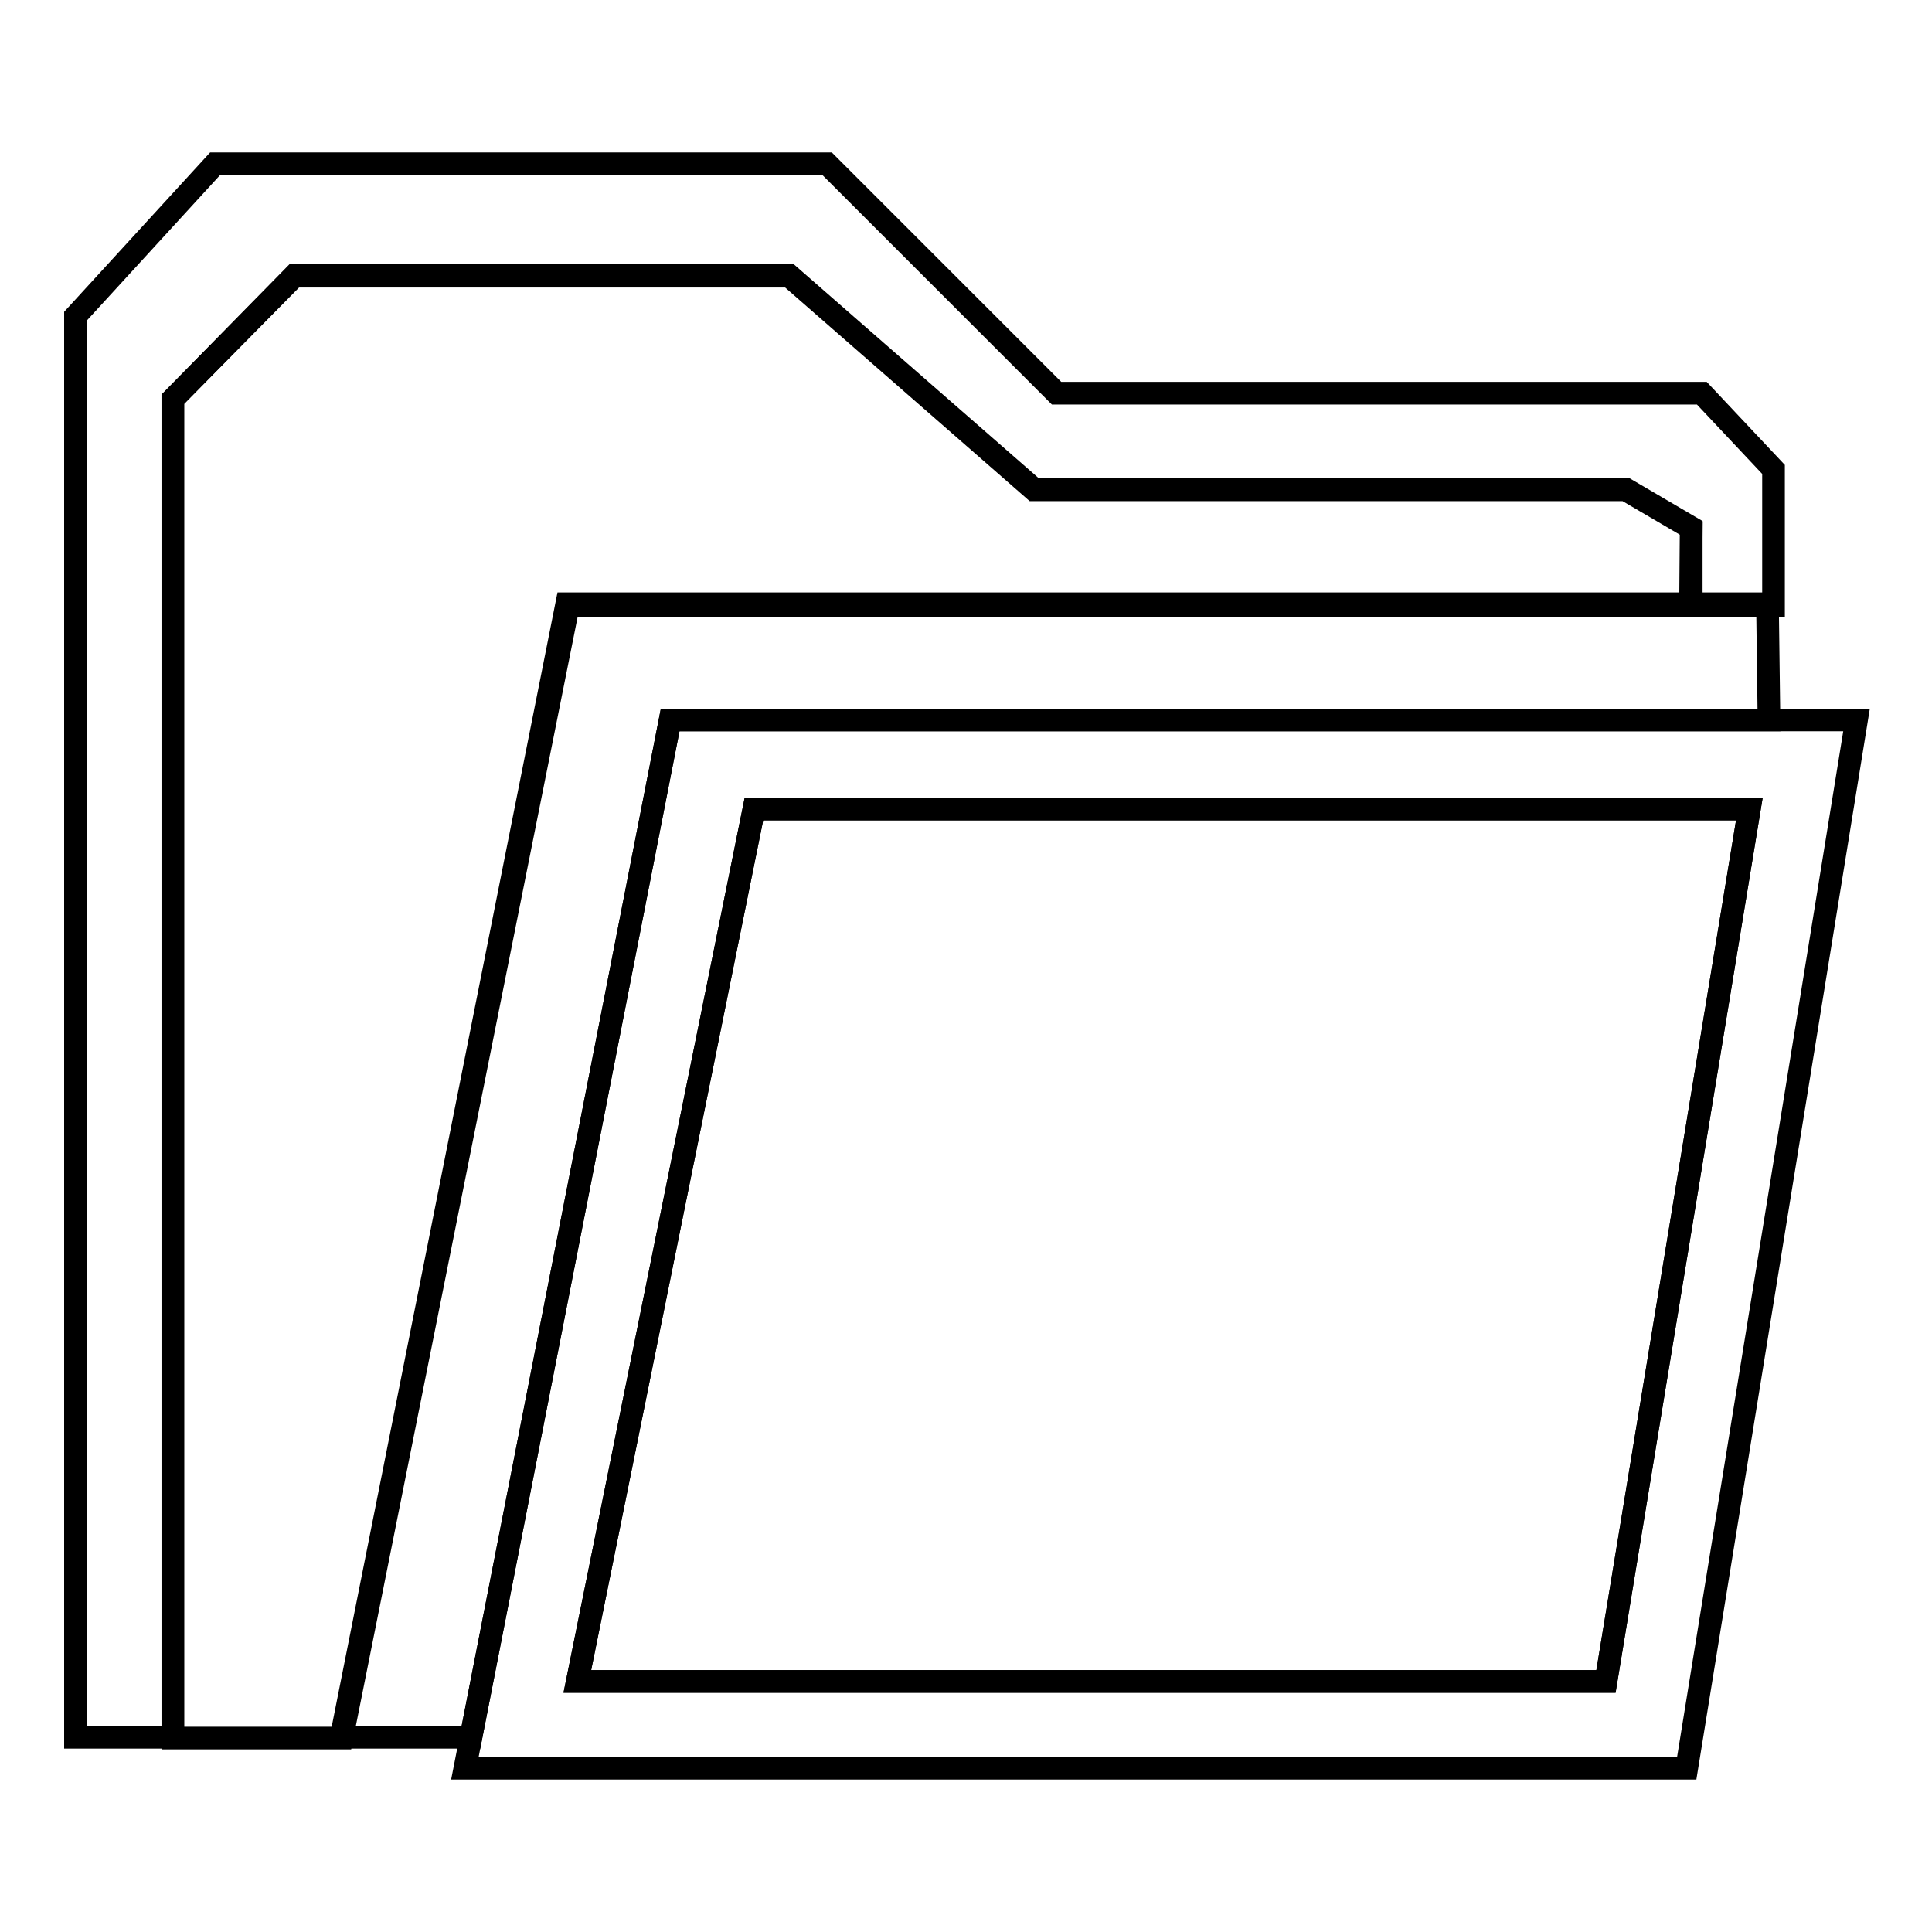
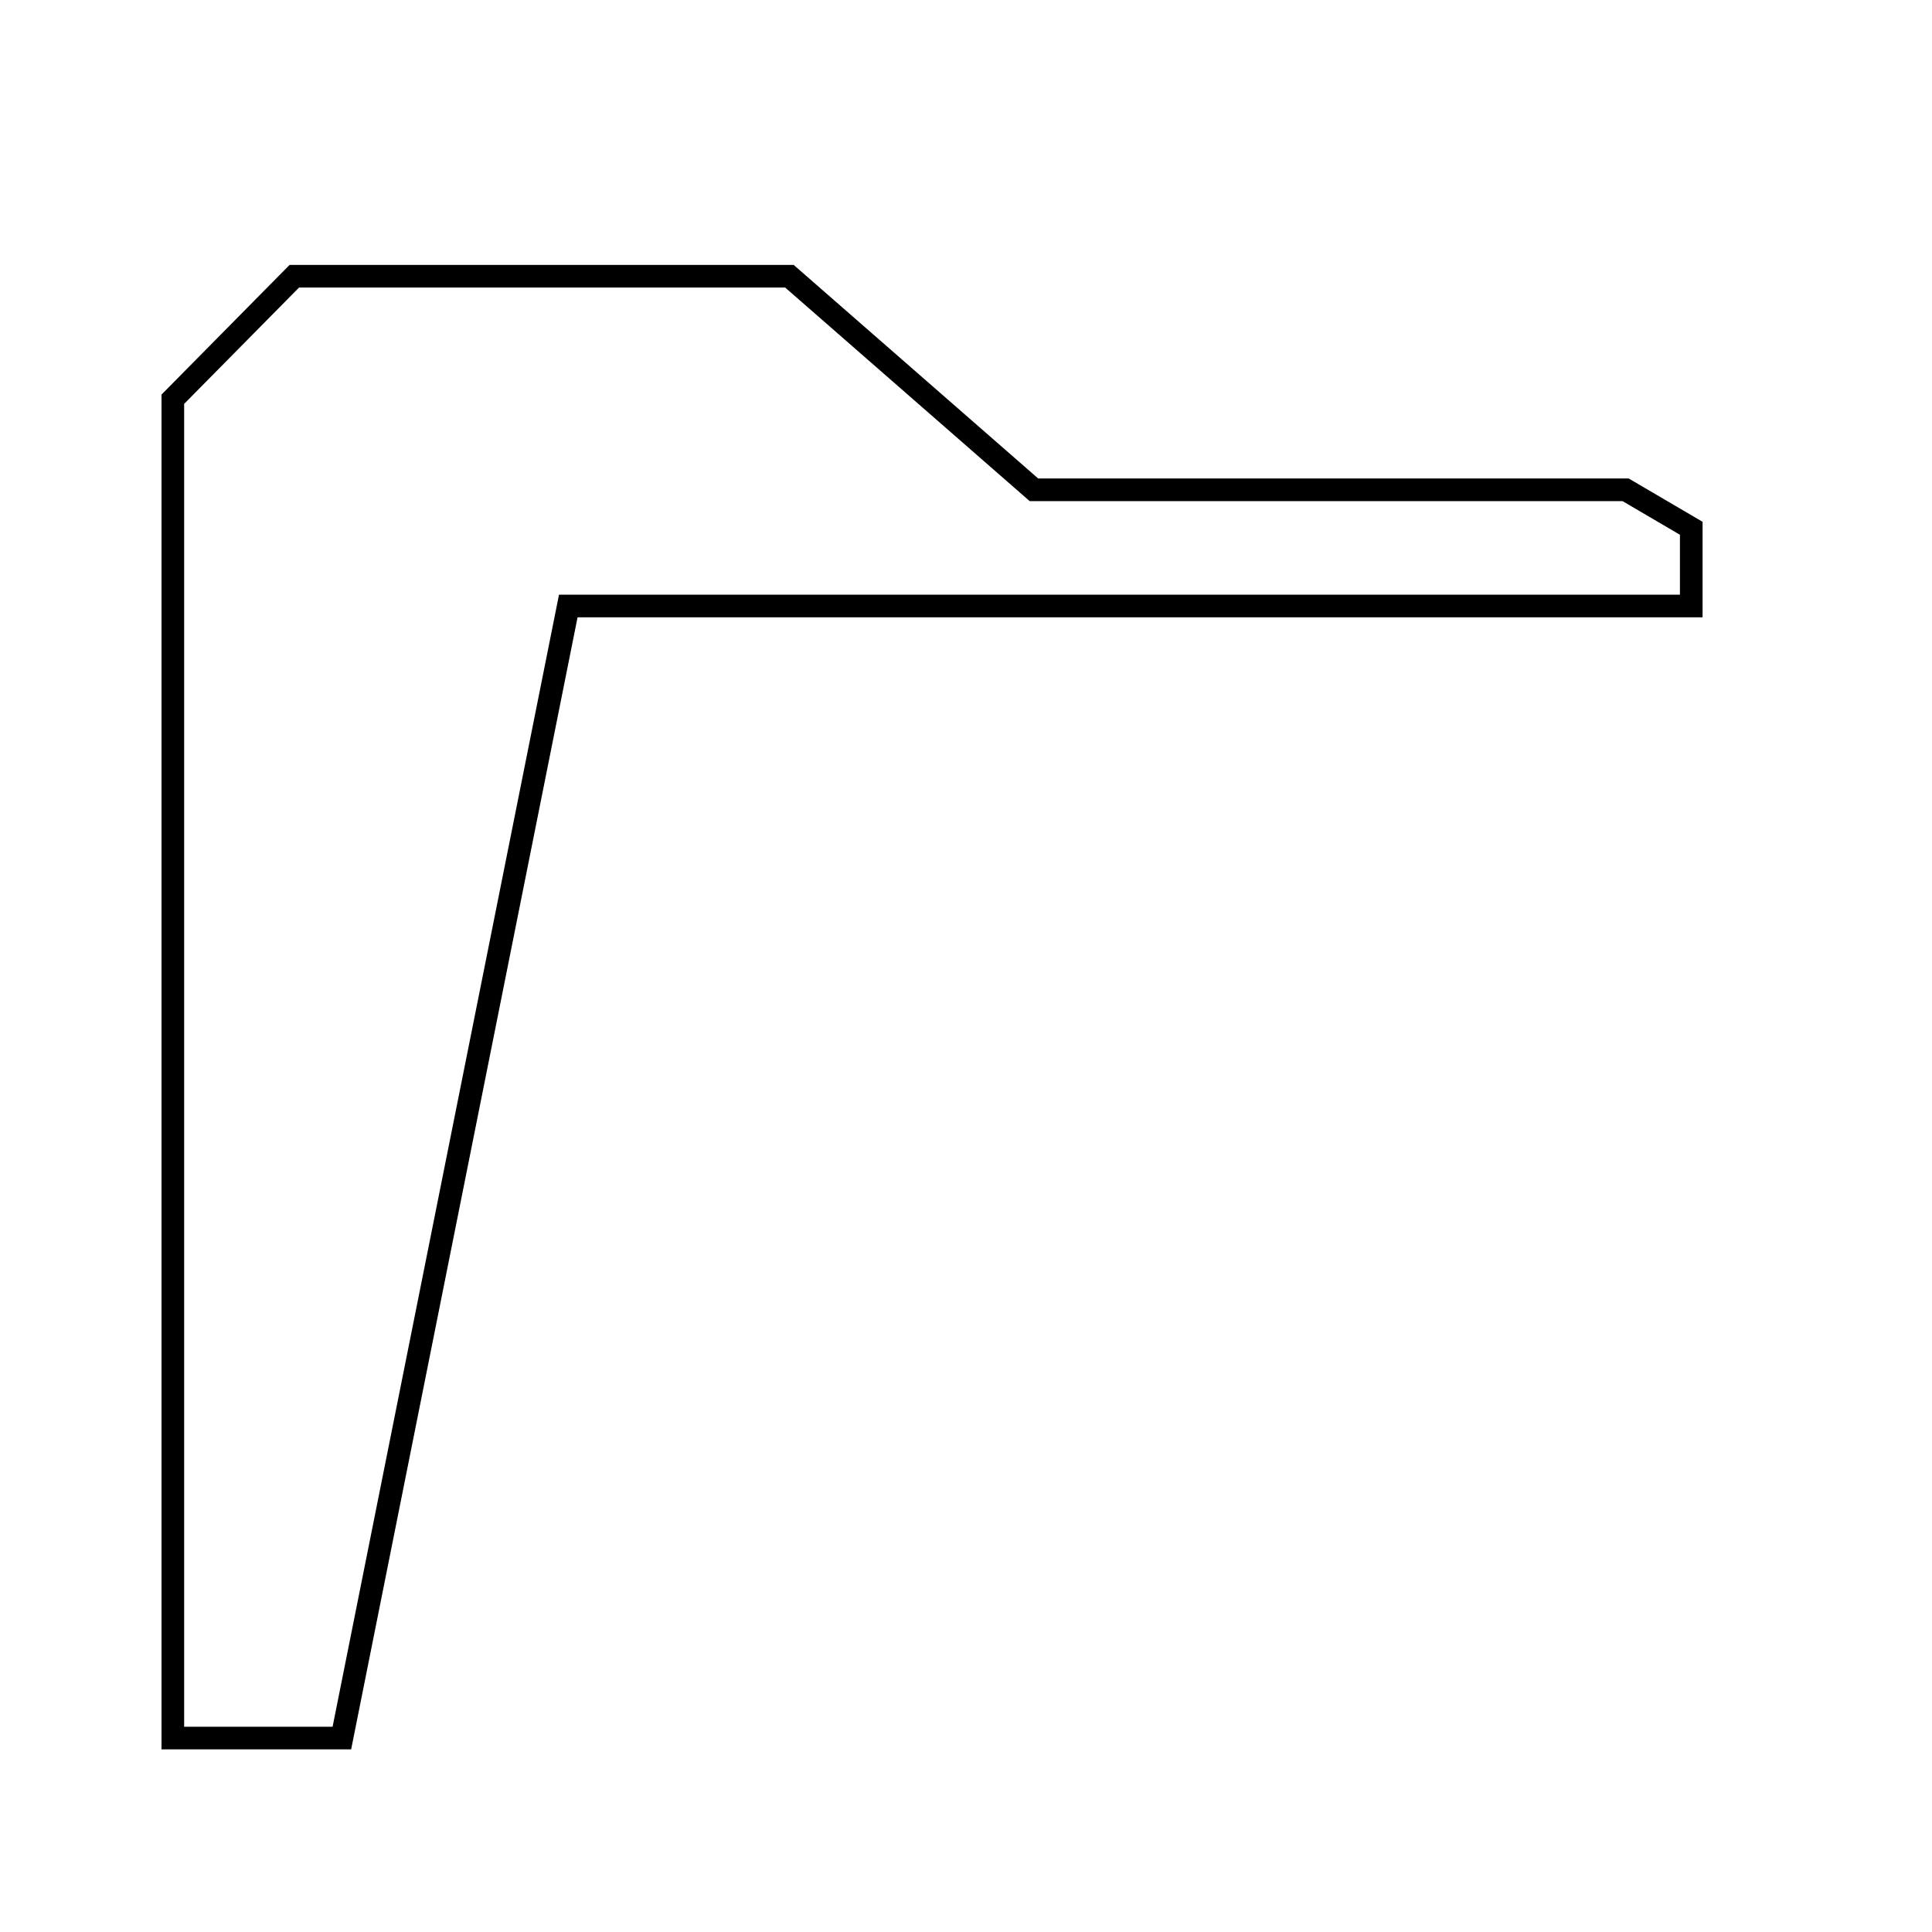
<svg xmlns="http://www.w3.org/2000/svg" version="1.1" x="0px" y="0px" viewBox="0 0 256 256" enable-background="new 0 0 256 256" xml:space="preserve">
  <g>
    <g>
-       <path stroke-width="3" fill-opacity="0" stroke="#000000" d="M231.8,107.2H99.9L76.5,222.8h136.3L231.8,107.2z" />
-       <path stroke-width="3" fill-opacity="0" stroke="#000000" d="M88.8,95.4L61.6,234.3h161.9L246,95.4H88.8z M212.8,222.8H76.5l23.4-115.6h131.9L212.8,222.8z" />
-       <path stroke-width="3" fill-opacity="0" stroke="#000000" d="M88.8,95.4h145.6L234.2,80H75.1L45.2,230.2h17.2L88.8,95.4z" />
      <path stroke-width="3" fill-opacity="0" stroke="#000000" d="M224.1,80.3V70l-8.7-5.1H137l-32.4-28.3H39L22.9,52.9v42.3v26.5v108.6h22.4l30-150H224.1L224.1,80.3z" />
-       <path stroke-width="3" fill-opacity="0" stroke="#000000" d="M224,80.3h11l0-18.1l-9.5-10.1h-85.5l-30.4-30.4H28.5L10,41.9v39.8v29.1v119.4h12.9V121.7V95.2V52.9L39,36.5h65.6L137,64.8h78.4l8.7,5.1L224,80.3L224,80.3L224,80.3z" />
    </g>
  </g>
</svg>